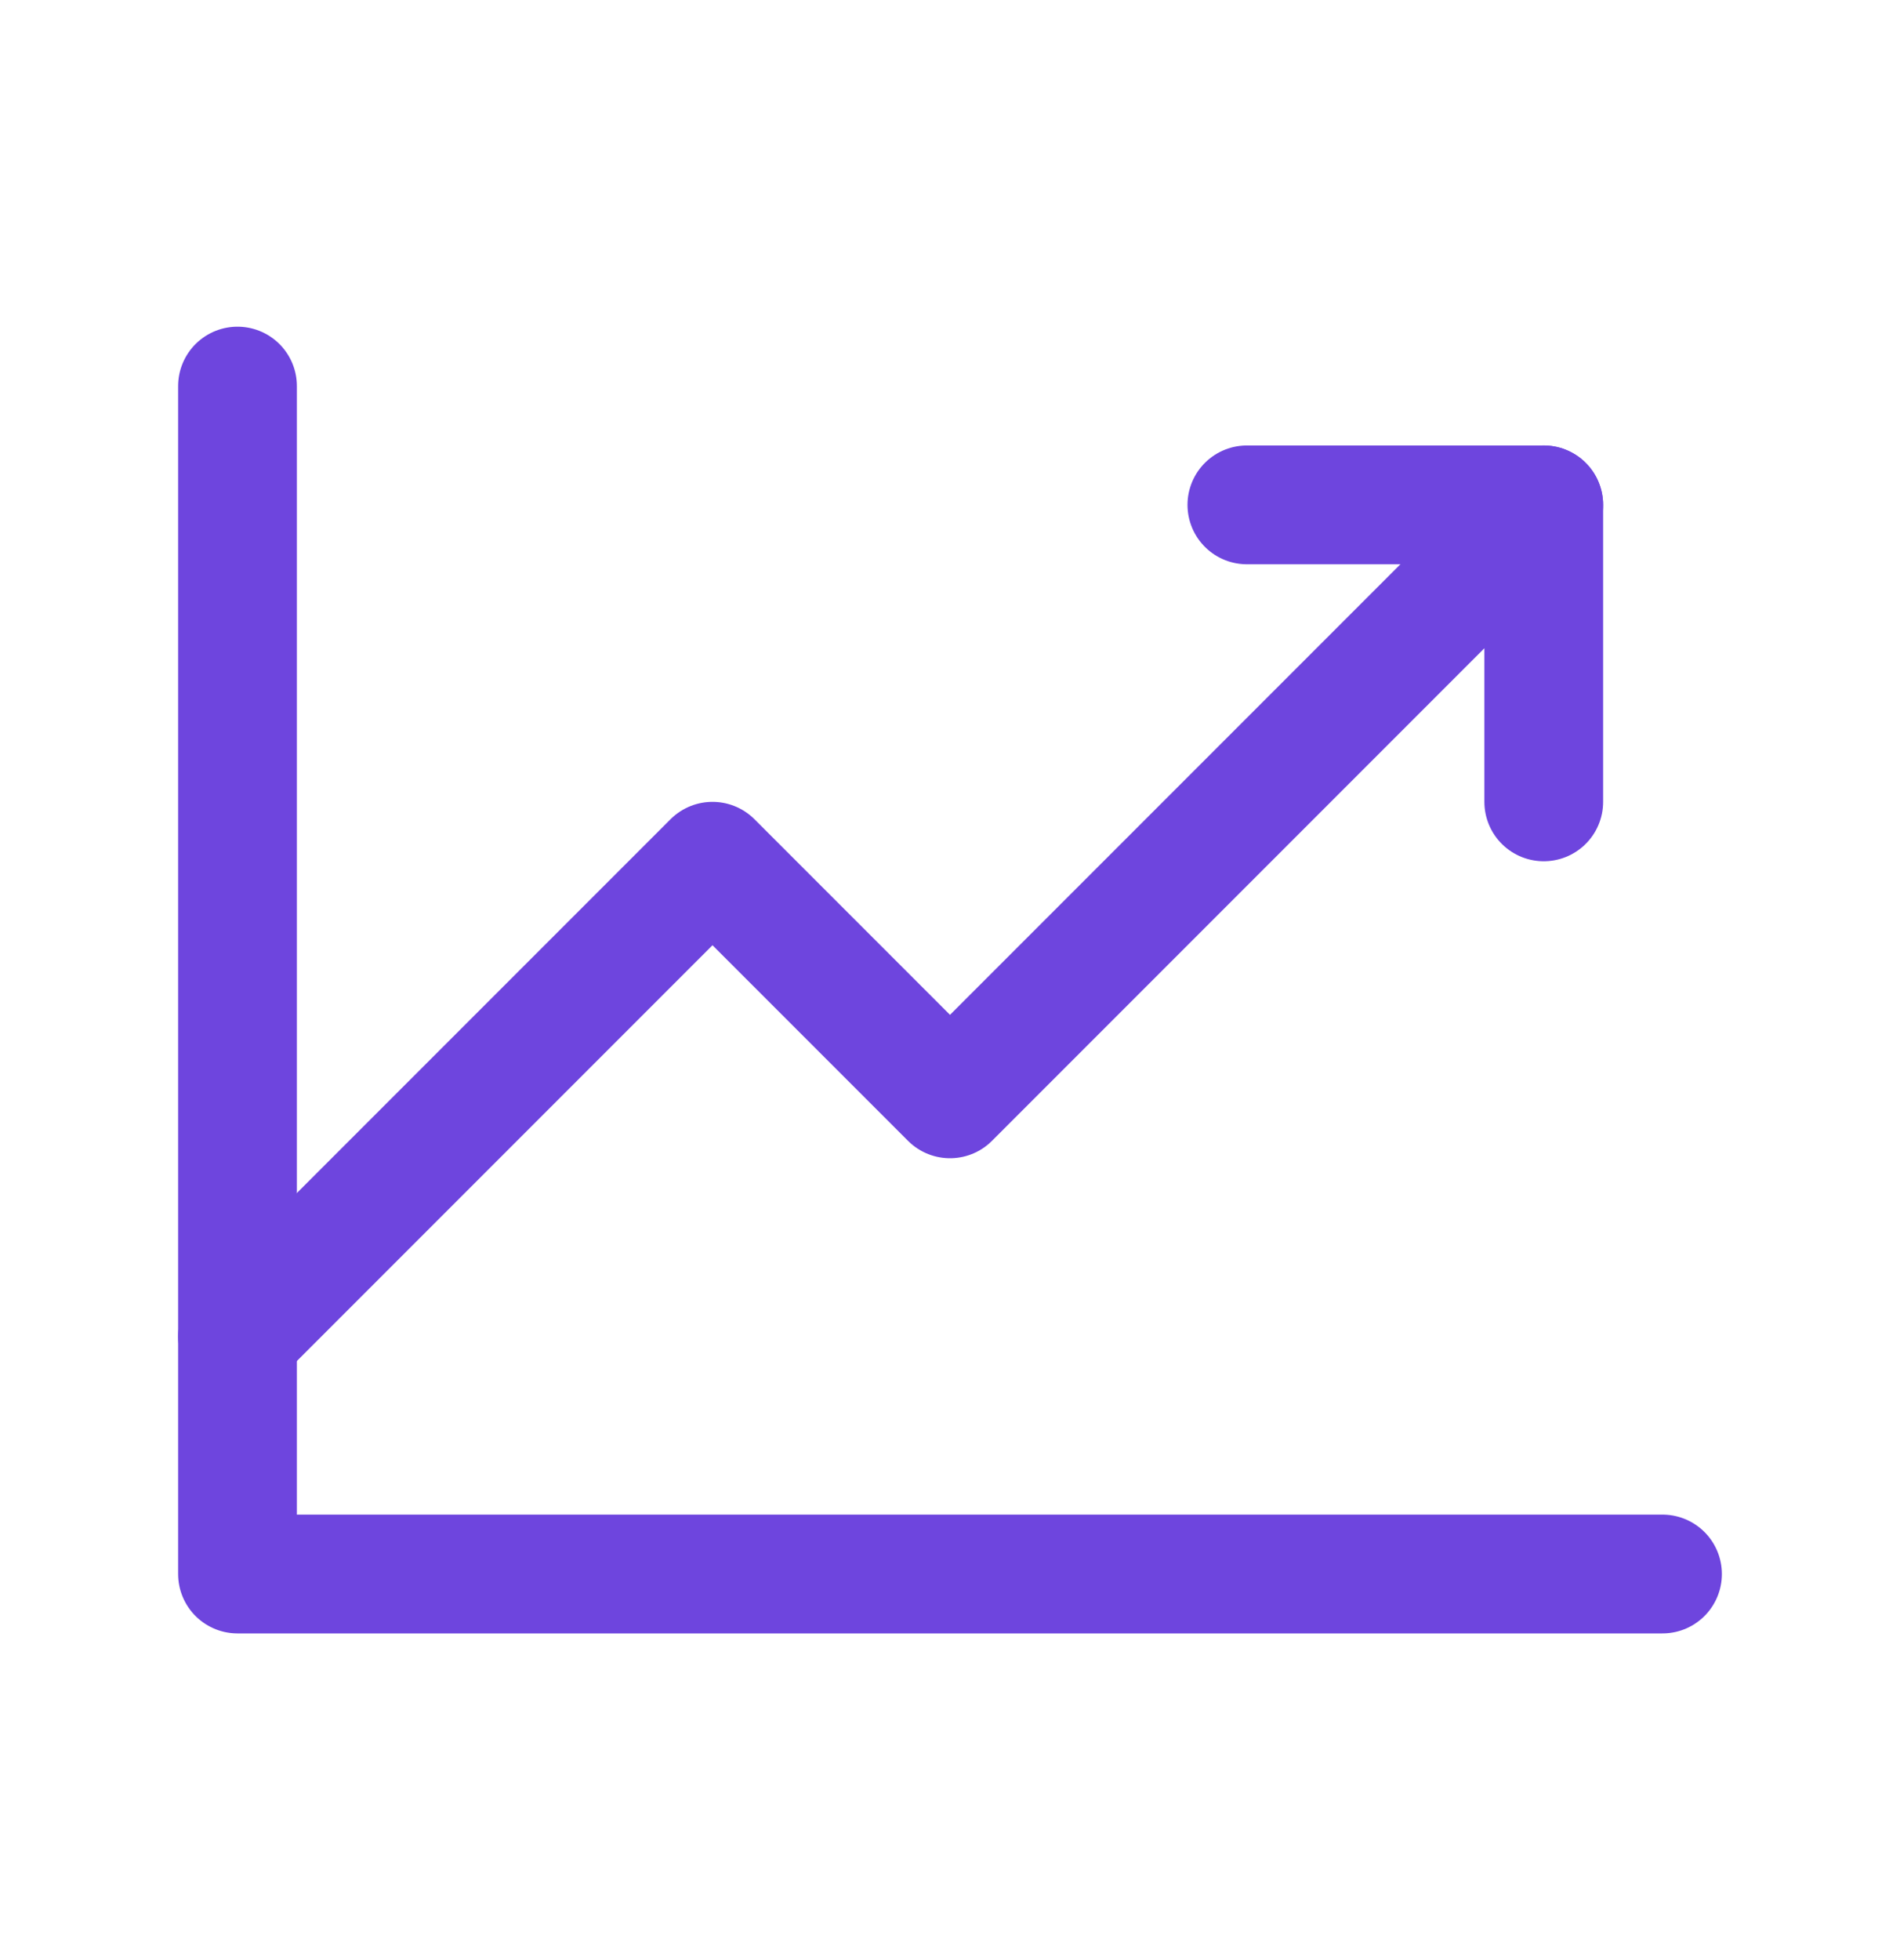
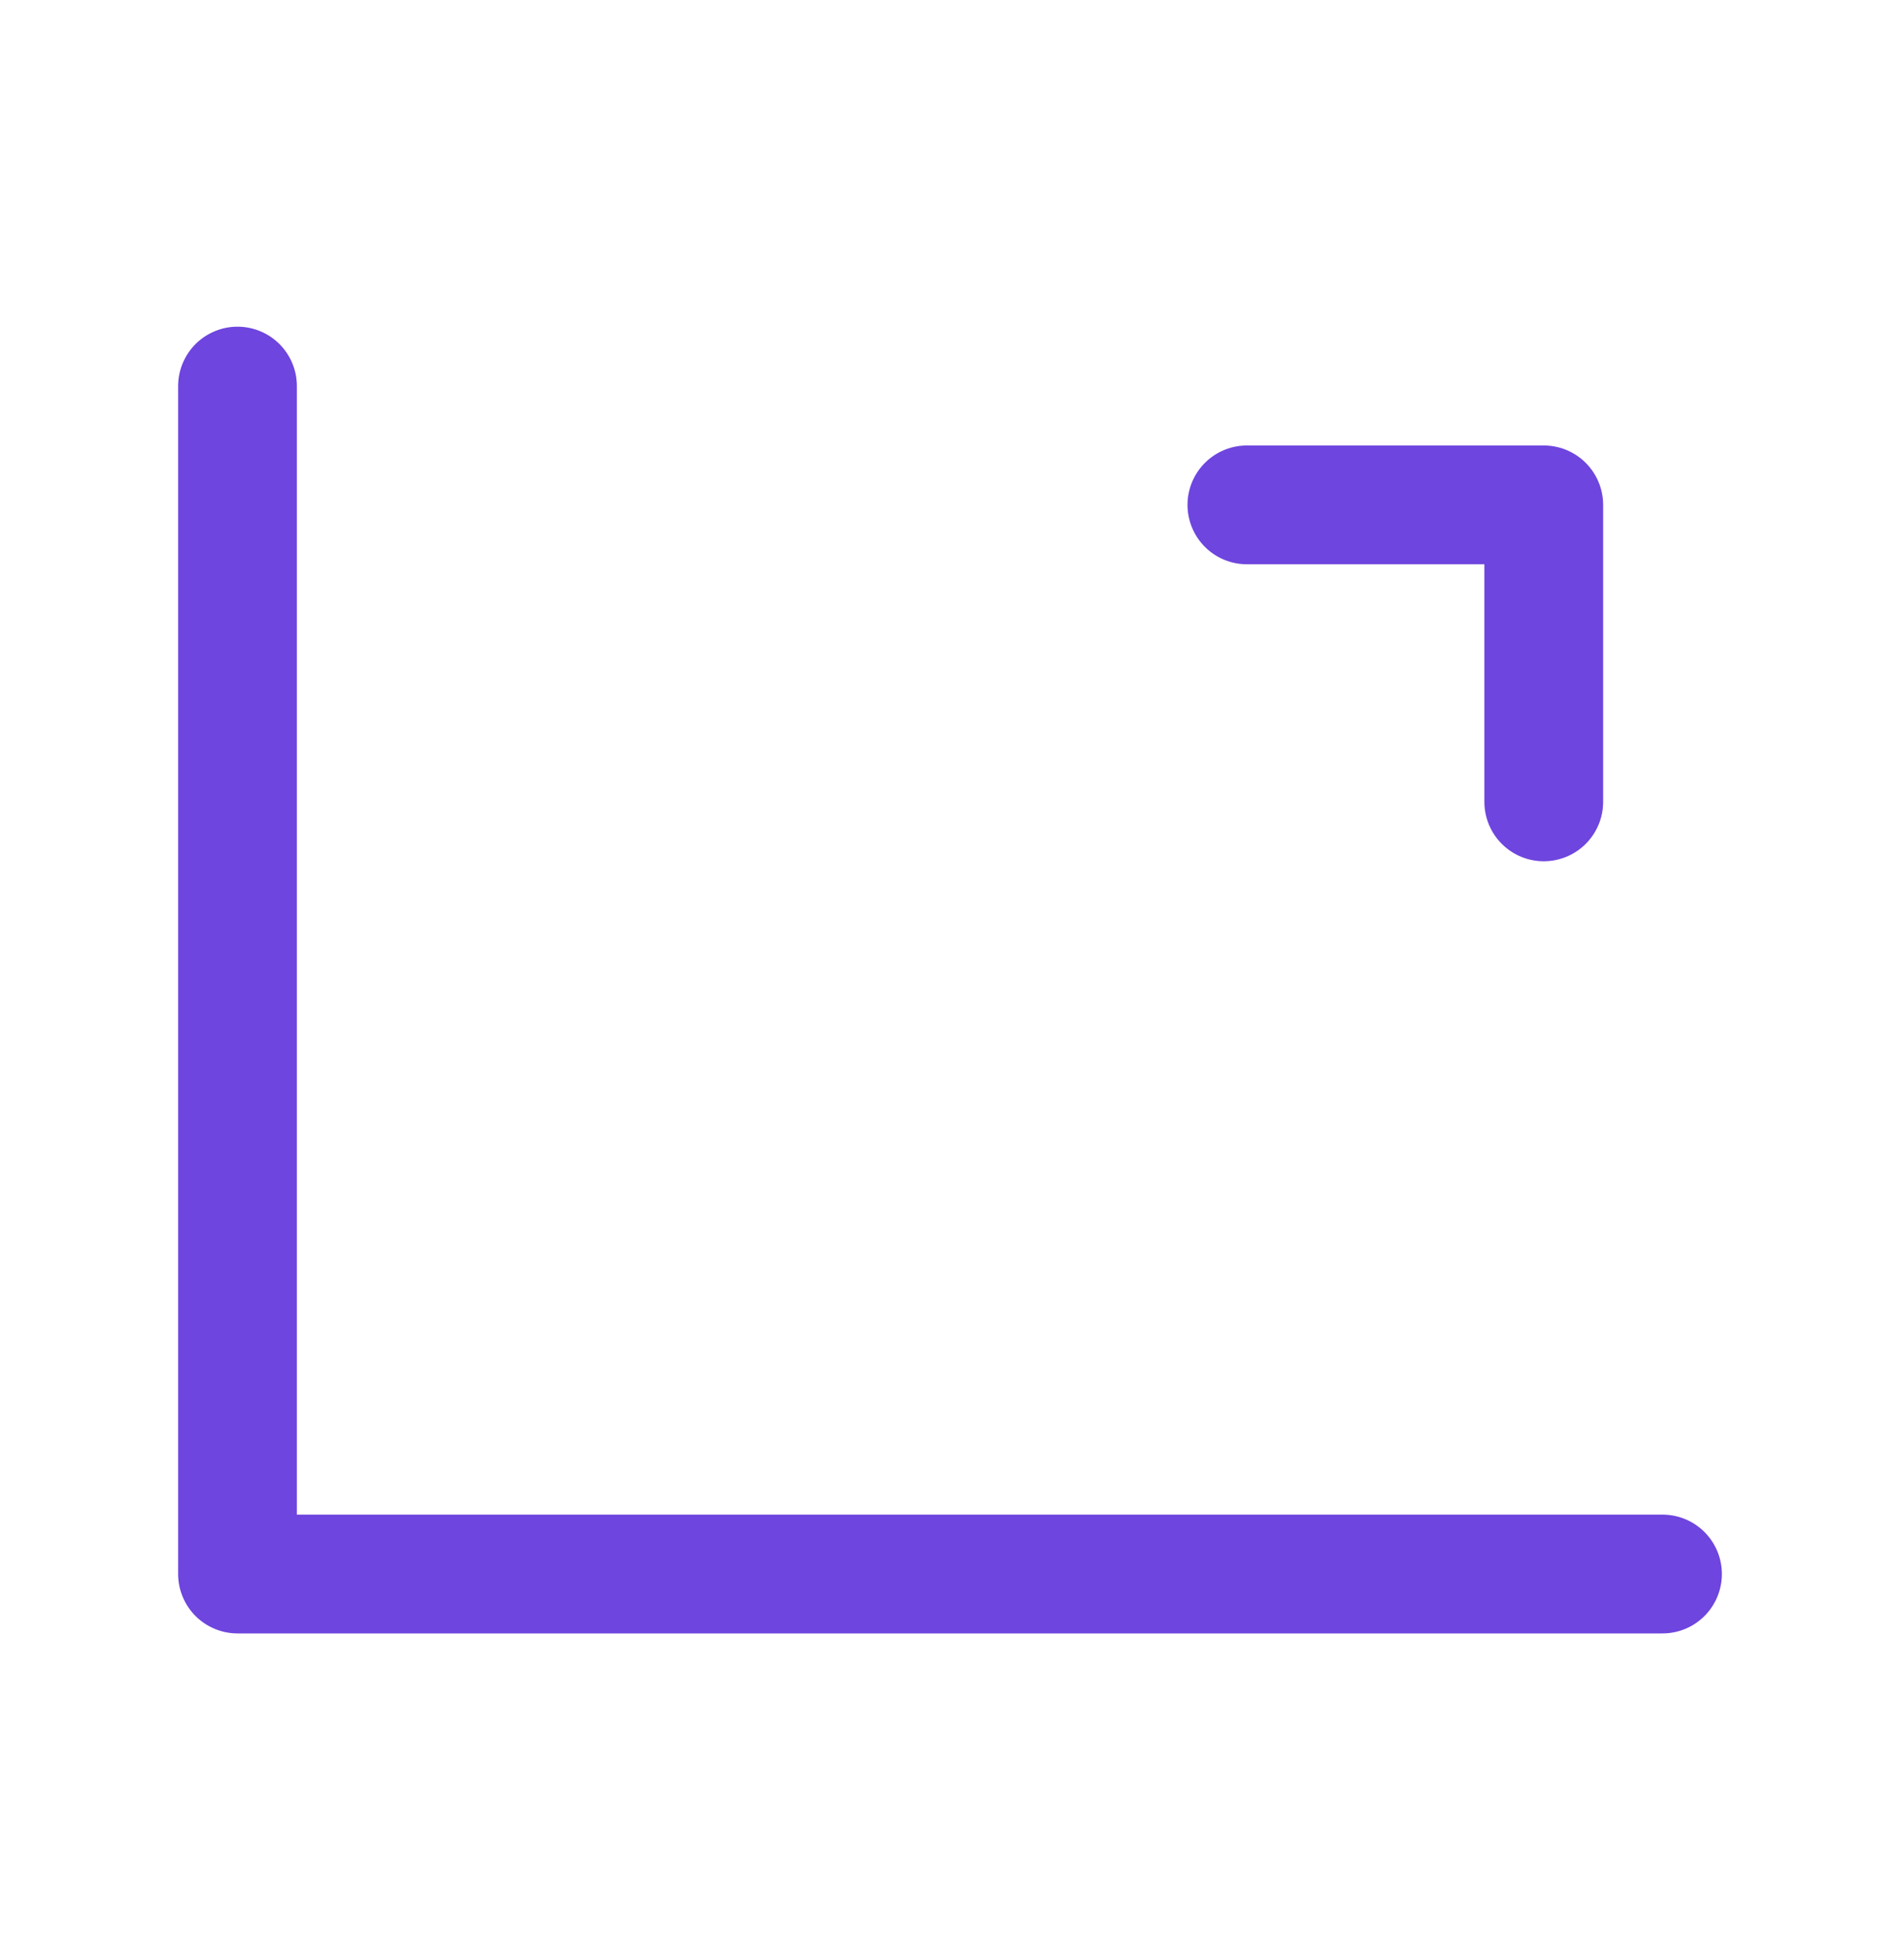
<svg xmlns="http://www.w3.org/2000/svg" width="32" height="33" viewBox="0 0 32 33" fill="none">
  <g clip-path="url(#clip0_129_4172)">
    <path d="M28 26.5H4V6.5" stroke="#6E45DE" stroke-width="2" stroke-linecap="round" stroke-linejoin="round" />
-     <path d="M26 8.5L16 18.5L12 14.5L4 22.5" stroke="#6E45DE" stroke-width="2" stroke-linecap="round" stroke-linejoin="round" />
    <path d="M26 13.5V8.5H21" stroke="#6E45DE" stroke-width="2" stroke-linecap="round" stroke-linejoin="round" />
  </g>
  <defs>
    <clipPath id="clip0_129_4172">
      <rect width="32" height="32" fill="white" transform="translate(0 0.5)" />
    </clipPath>
  </defs>
</svg>